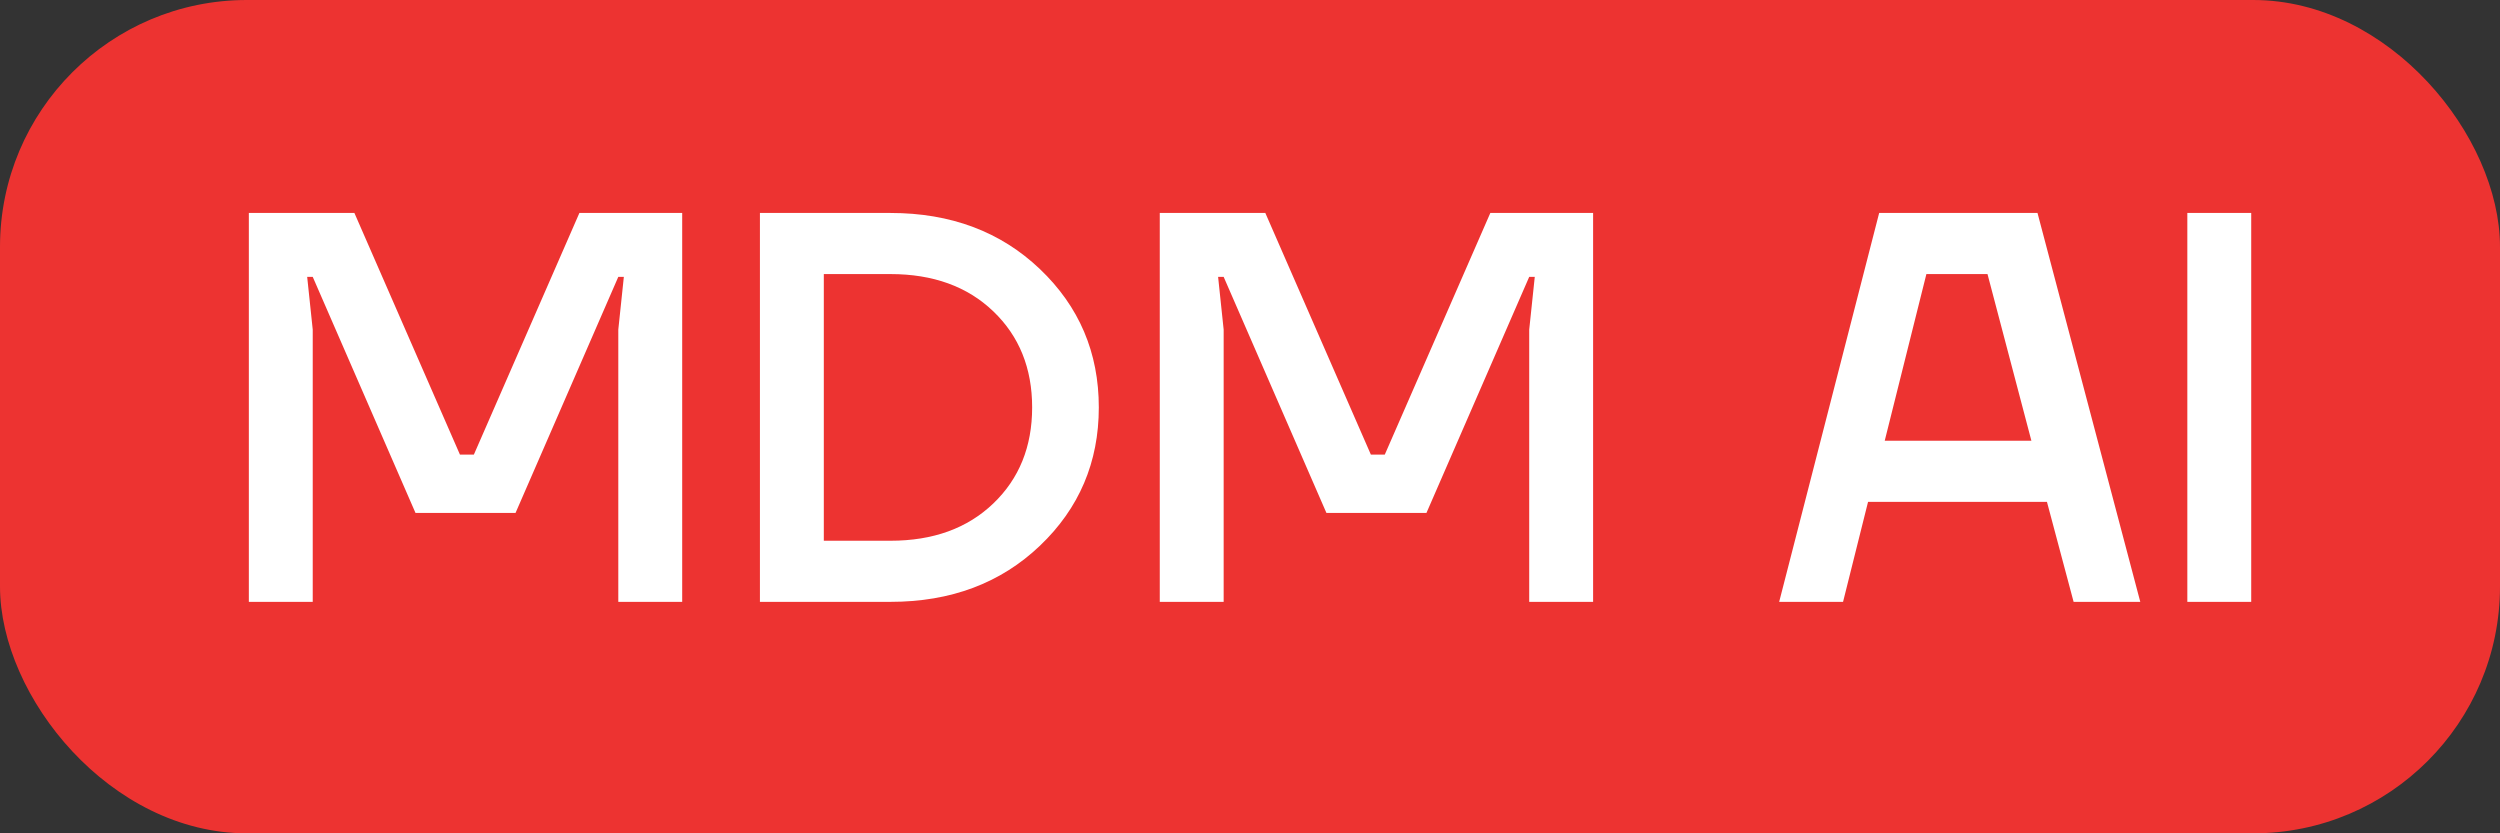
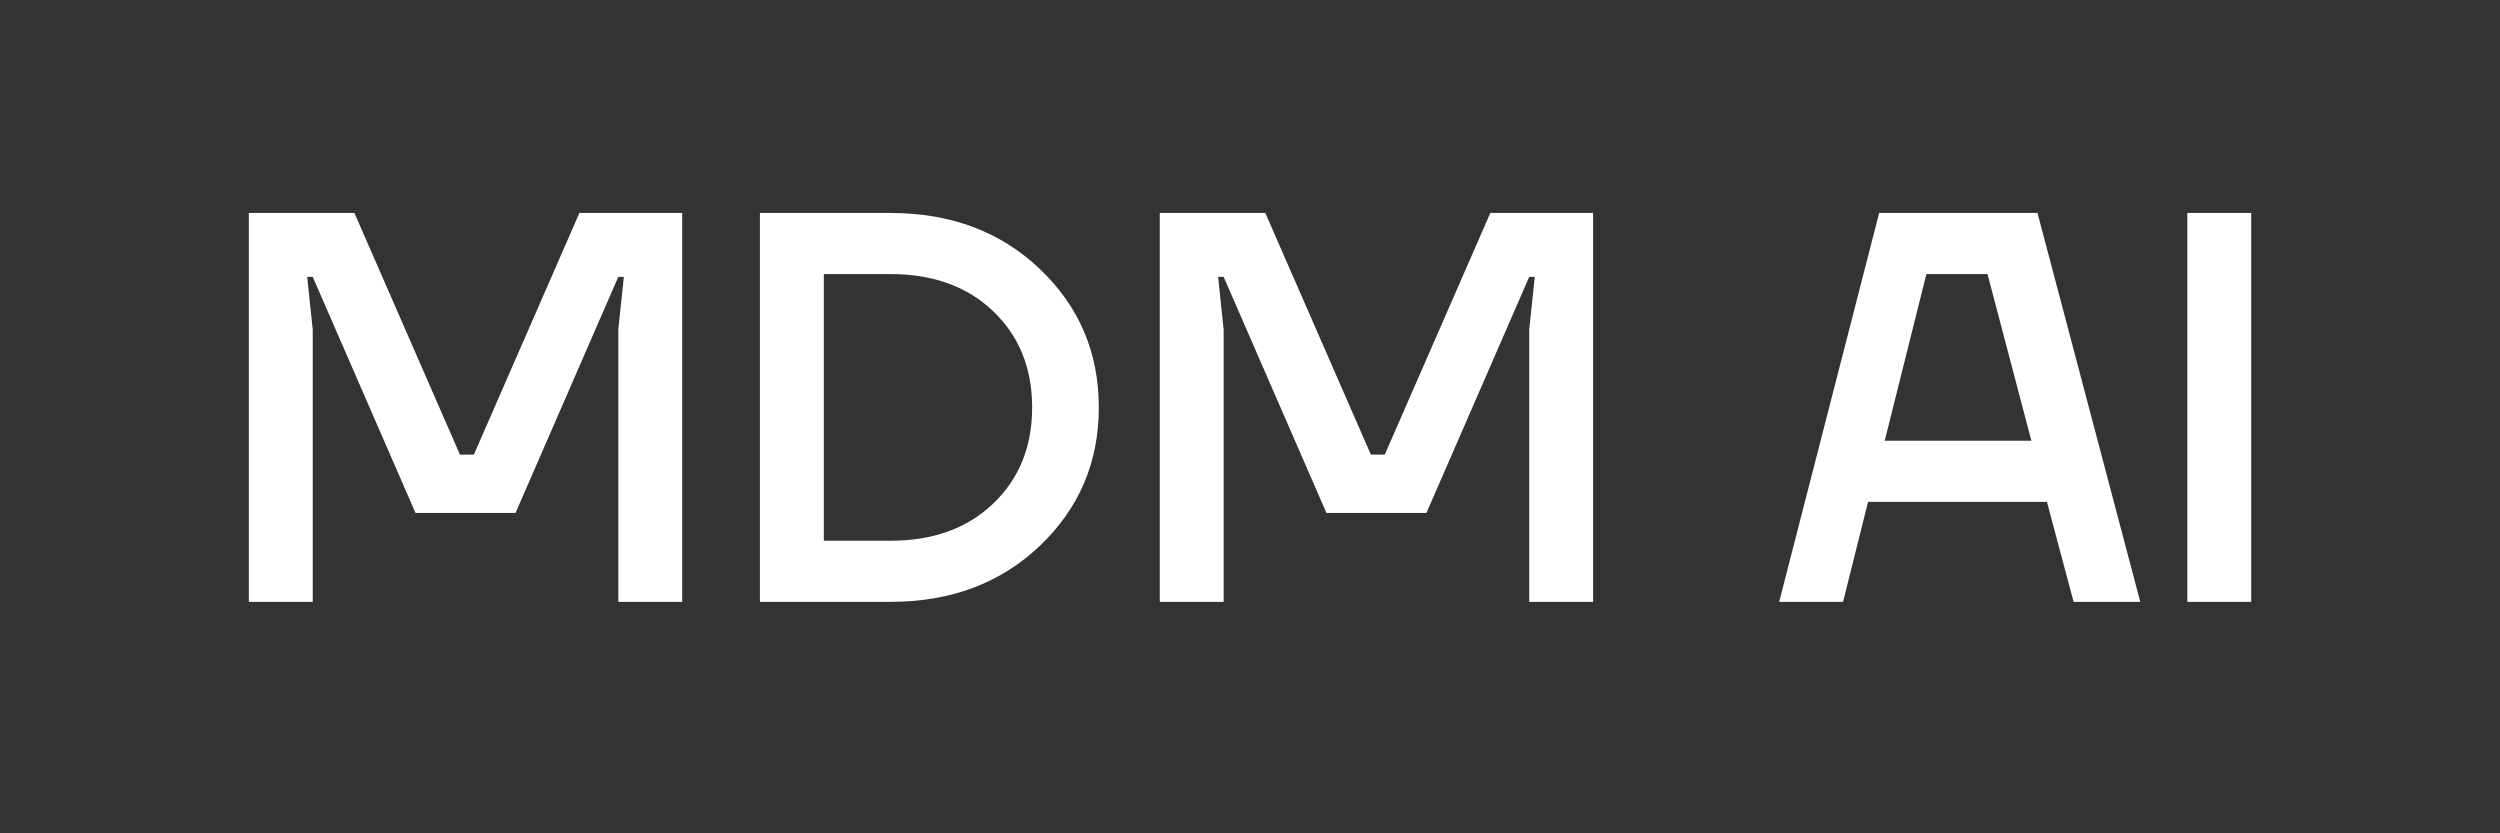
<svg xmlns="http://www.w3.org/2000/svg" width="162" height="54" viewBox="0 0 162 54" fill="none">
  <rect x="0" y="0" width="162" height="54" fill="#333333" stroke="none" />
-   <rect width="162" height="54" rx="16" fill="#ED3331" />
  <path d="M16.125 39V13.8H22.965L29.805 29.46H30.706L37.545 13.8H44.206V39H40.066V21.36L40.425 17.94H40.066L33.406 33.24H26.925L20.265 17.94H19.905L20.265 21.36V39H16.125ZM49.243 39V13.8H57.703C61.615 13.8 64.843 15.012 67.387 17.436C69.931 19.86 71.203 22.848 71.203 26.4C71.203 29.952 69.931 32.94 67.387 35.364C64.843 37.788 61.615 39 57.703 39H49.243ZM53.383 35.04H57.703C60.463 35.04 62.683 34.236 64.363 32.628C66.043 31.02 66.883 28.944 66.883 26.4C66.883 23.856 66.043 21.78 64.363 20.172C62.683 18.564 60.463 17.76 57.703 17.76H53.383V35.04ZM75.153 39V13.8H81.993L88.833 29.46H89.733L96.573 13.8H103.233V39H99.093V21.36L99.453 17.94H99.093L92.433 33.24H85.953L79.293 17.94H78.933L79.293 21.36V39H75.153ZM115.29 39L121.77 13.8H132.03L138.69 39H134.37L132.642 32.52H121.05L119.43 39H115.29ZM122.13 28.56H131.634L128.79 17.76H124.83L122.13 28.56ZM141.739 39V13.8H145.879V39H141.739Z" fill="white" />
</svg>